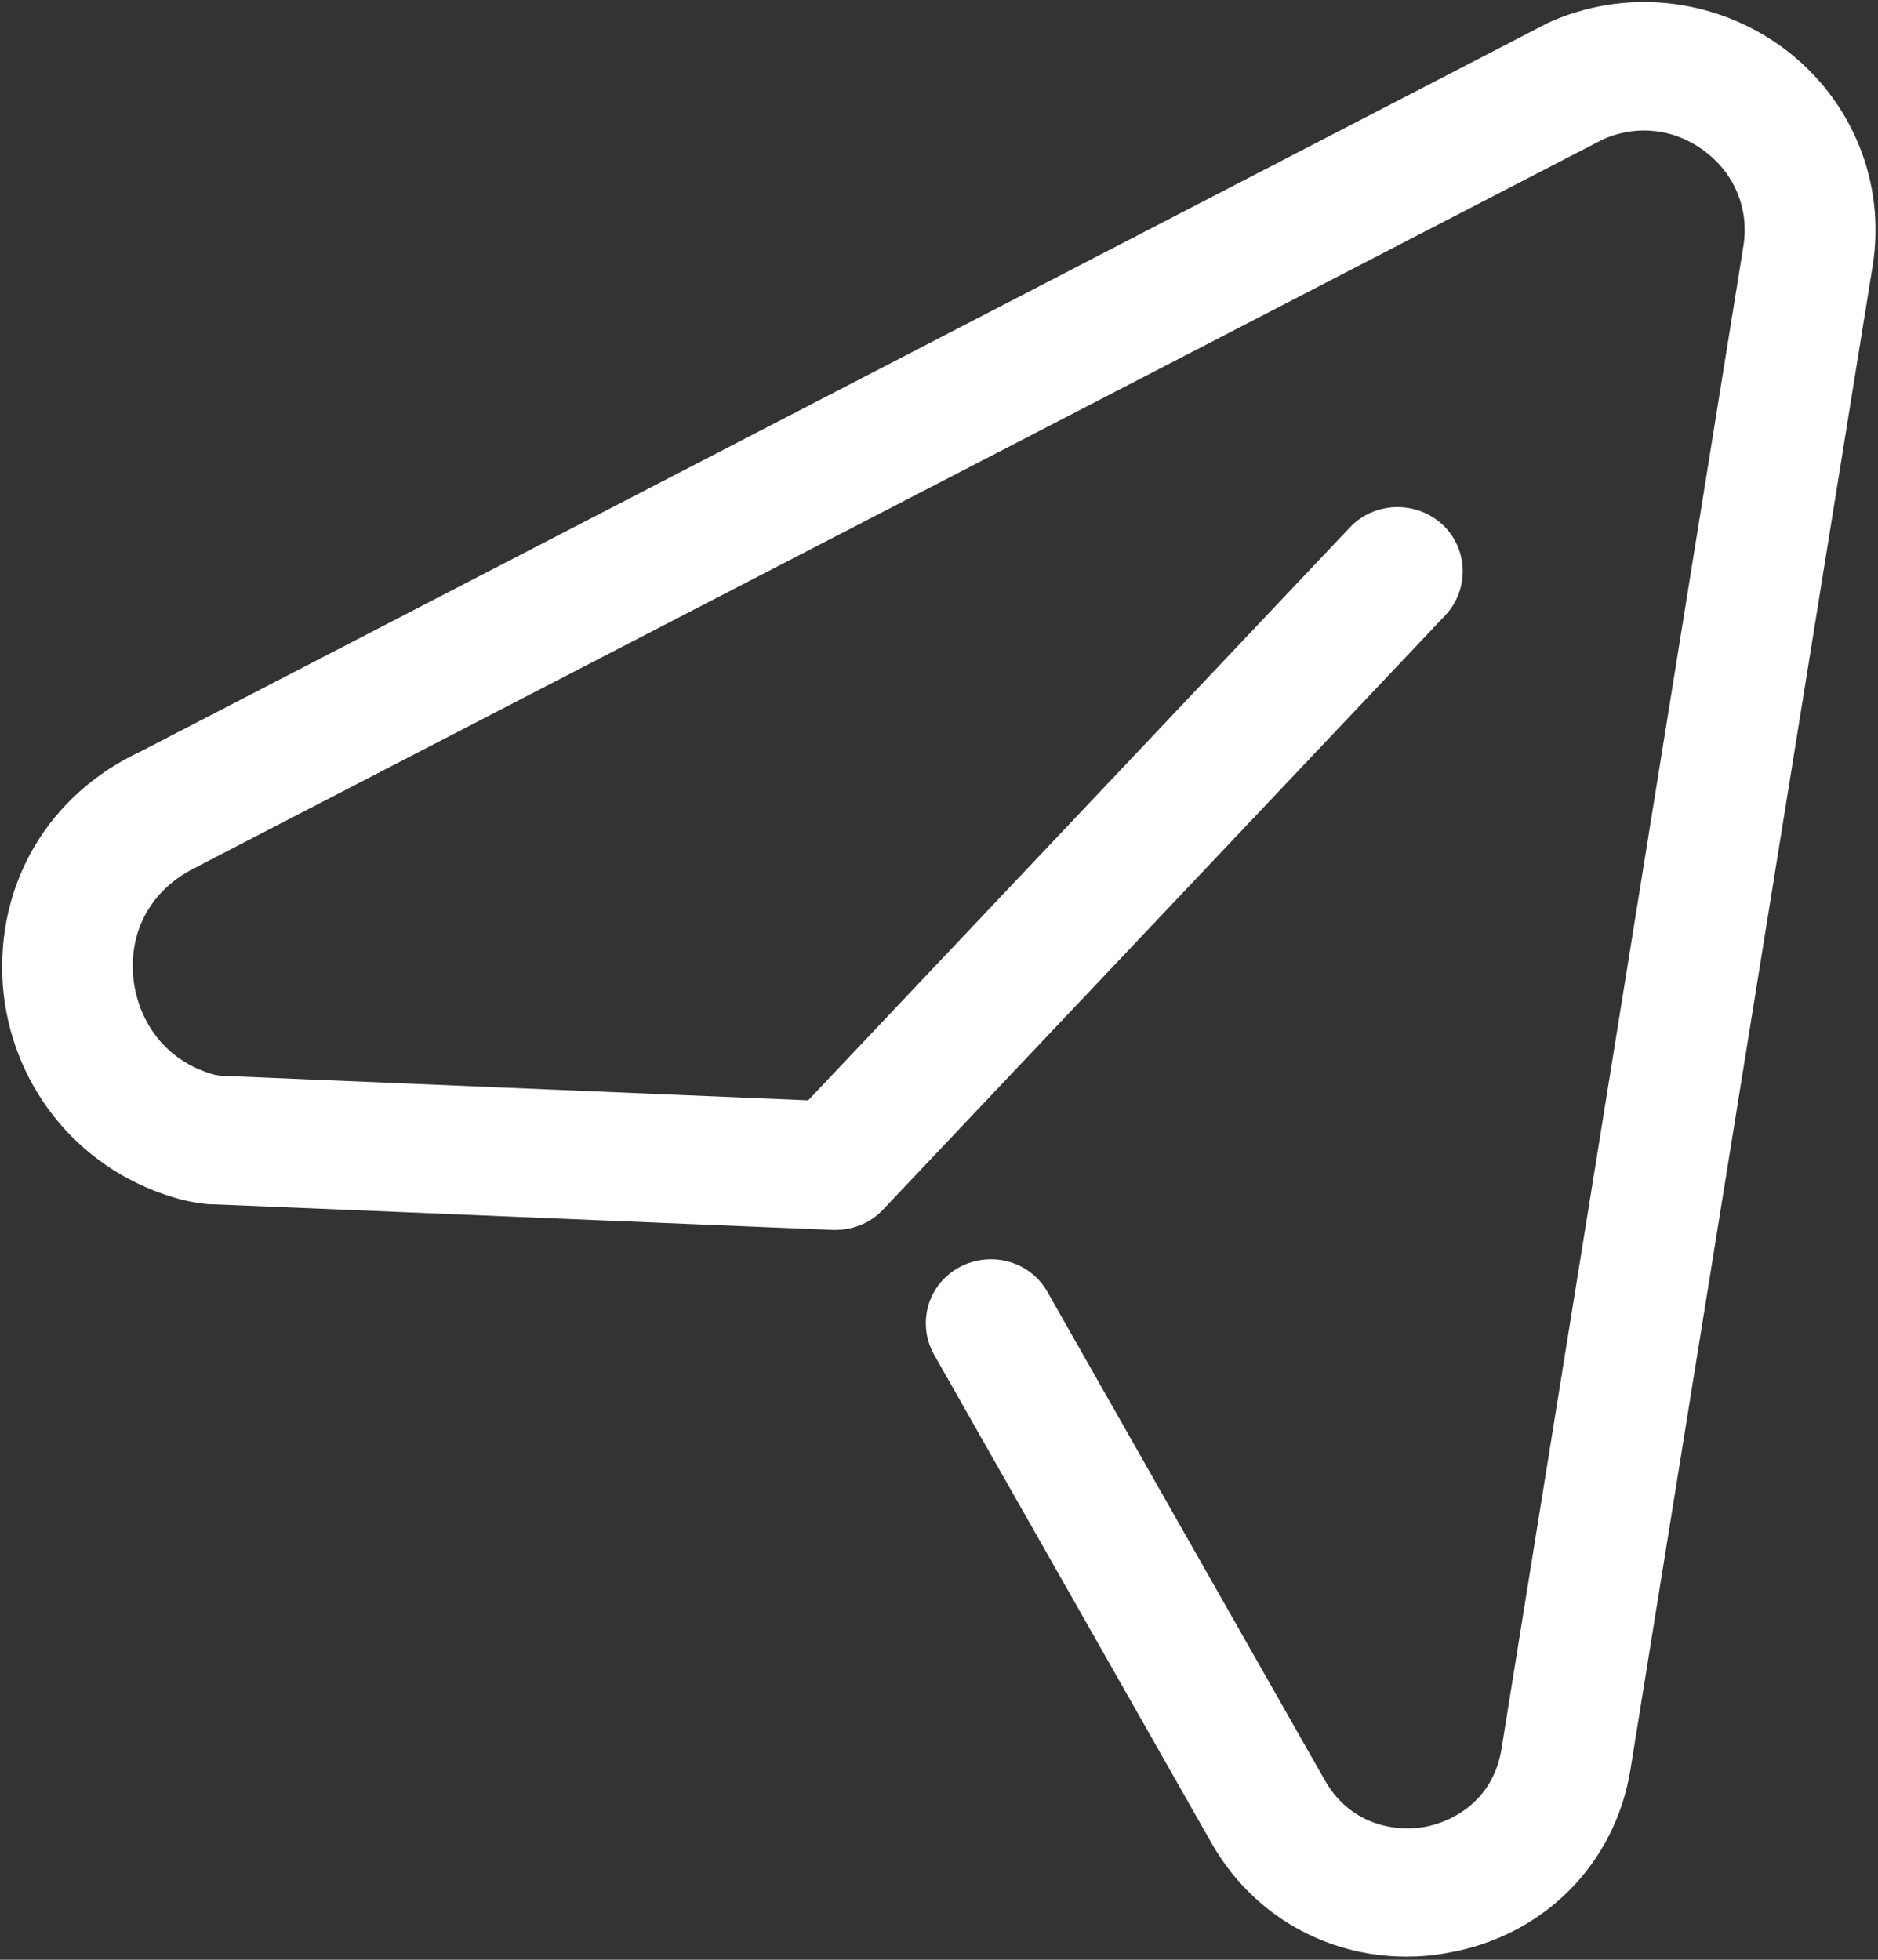
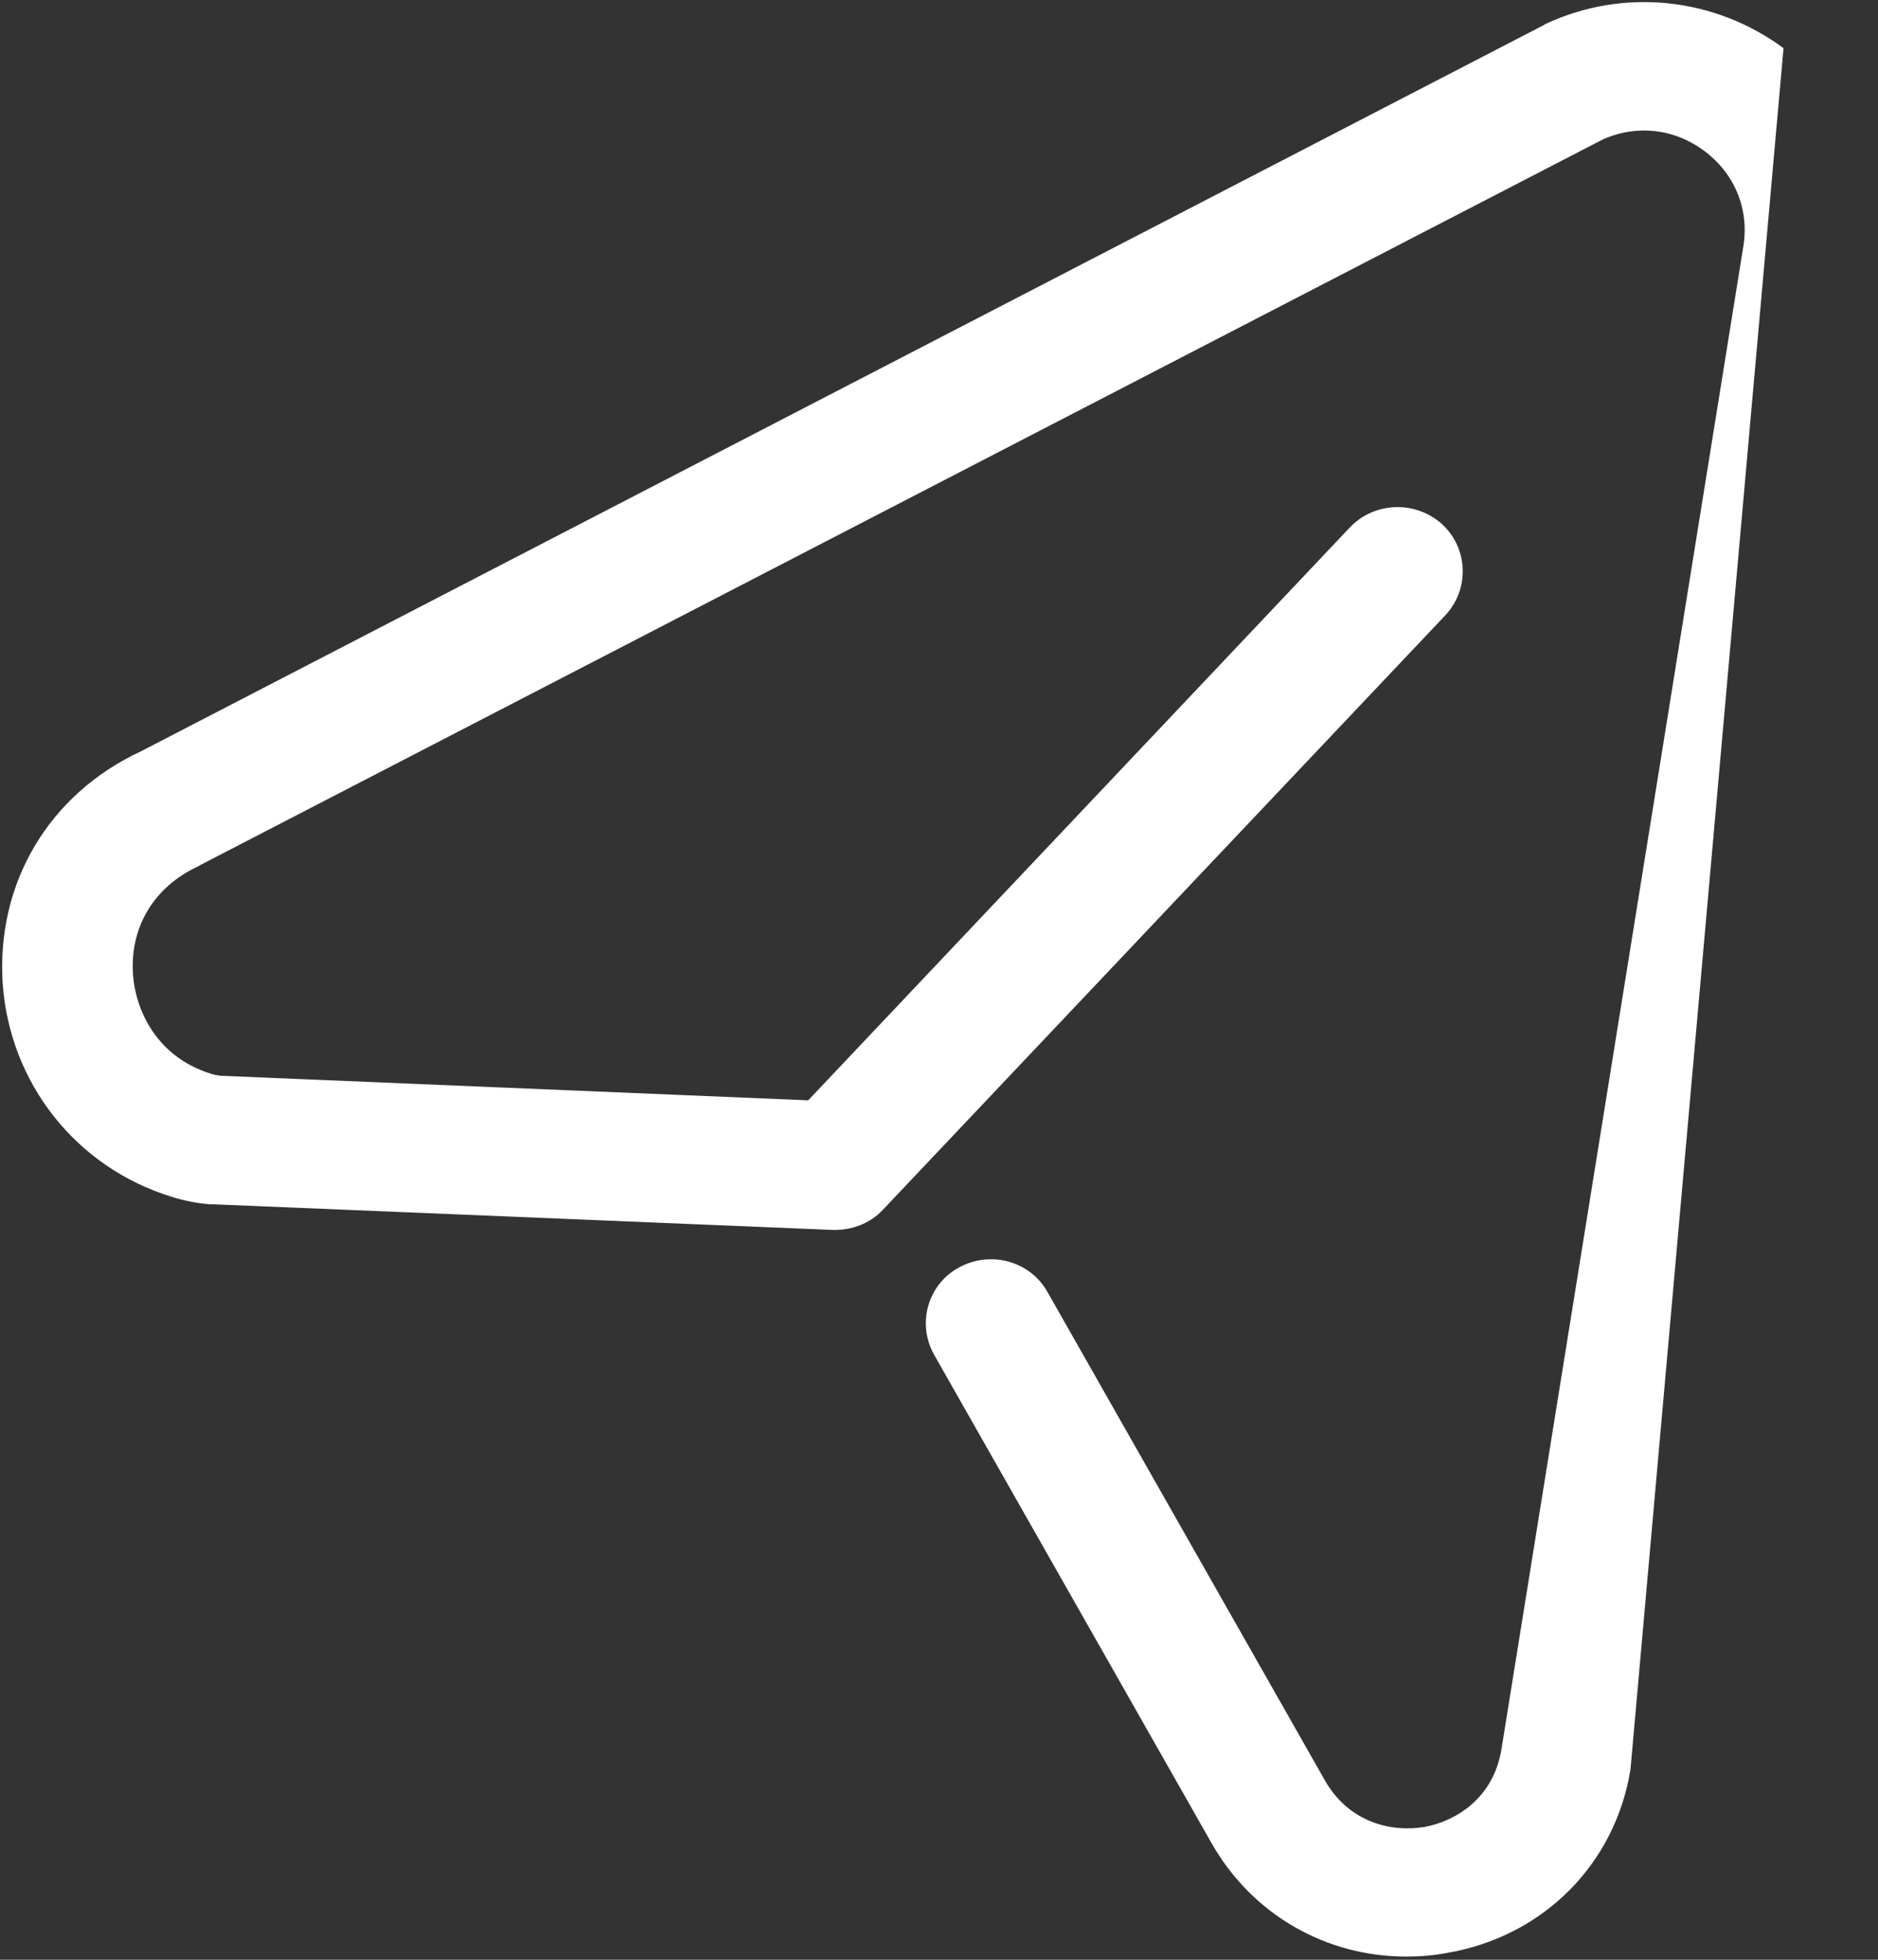
<svg xmlns="http://www.w3.org/2000/svg" version="1.1" width="23px" height="24px">
  <rect width="100%" height="100%" fill="#333333" stroke="none" />
  <g transform="matrix(1 0 0 1 -1208 -672 )">
-     <path d="M 17.729 23.915  C 17.556 23.948  17.39 23.961  17.223 23.961  C 16.24 23.961  15.336 23.449  14.837 22.57  L 11.44 16.59  C 11.227 16.21  11.36 15.731  11.746 15.521  C 12.132 15.311  12.617 15.443  12.829 15.823  L 16.226 21.803  C 16.525 22.328  17.051 22.439  17.443 22.374  C 17.835 22.302  18.287 22.02  18.387 21.43  L 21.351 3.016  C 21.425 2.564  21.245 2.125  20.873 1.849  C 20.507 1.574  20.042 1.521  19.623 1.711  L 2.46 10.59  C 2.446 10.597  2.44 10.603  2.426 10.61  C 1.888 10.859  1.589 11.351  1.629 11.934  C 1.662 12.387  1.928 12.944  2.579 13.148  C 2.612 13.161  2.652 13.167  2.699 13.174  L 9.898 13.475  L 16.532 6.459  C 16.831 6.144  17.336 6.125  17.662 6.42  C 17.981 6.715  18.001 7.213  17.702 7.534  L 10.815 14.813  C 10.656 14.984  10.43 15.069  10.197 15.062  L 2.606 14.748  L 2.566 14.748  C 2.4 14.734  2.247 14.702  2.101 14.656  C 0.931 14.295  0.12 13.266  0.033 12.046  C -0.047 10.813  0.598 9.725  1.728 9.2  L 18.905 0.308  C 18.918 0.302  18.925 0.295  18.938 0.289  C 19.889 -0.151  20.999 -0.033  21.843 0.59  C 22.681 1.213  23.1 2.236  22.934 3.259  L 19.969 21.666  C 19.783 22.826  18.905 23.711  17.729 23.915  Z " fill-rule="nonzero" fill="#ffffff" stroke="none" transform="matrix(1 0 0 1 1208 672 )" />
+     <path d="M 17.729 23.915  C 17.556 23.948  17.39 23.961  17.223 23.961  C 16.24 23.961  15.336 23.449  14.837 22.57  L 11.44 16.59  C 11.227 16.21  11.36 15.731  11.746 15.521  C 12.132 15.311  12.617 15.443  12.829 15.823  L 16.226 21.803  C 16.525 22.328  17.051 22.439  17.443 22.374  C 17.835 22.302  18.287 22.02  18.387 21.43  L 21.351 3.016  C 21.425 2.564  21.245 2.125  20.873 1.849  C 20.507 1.574  20.042 1.521  19.623 1.711  L 2.46 10.59  C 2.446 10.597  2.44 10.603  2.426 10.61  C 1.888 10.859  1.589 11.351  1.629 11.934  C 1.662 12.387  1.928 12.944  2.579 13.148  C 2.612 13.161  2.652 13.167  2.699 13.174  L 9.898 13.475  L 16.532 6.459  C 16.831 6.144  17.336 6.125  17.662 6.42  C 17.981 6.715  18.001 7.213  17.702 7.534  L 10.815 14.813  C 10.656 14.984  10.43 15.069  10.197 15.062  L 2.606 14.748  L 2.566 14.748  C 2.4 14.734  2.247 14.702  2.101 14.656  C 0.931 14.295  0.12 13.266  0.033 12.046  C -0.047 10.813  0.598 9.725  1.728 9.2  L 18.905 0.308  C 18.918 0.302  18.925 0.295  18.938 0.289  C 19.889 -0.151  20.999 -0.033  21.843 0.59  L 19.969 21.666  C 19.783 22.826  18.905 23.711  17.729 23.915  Z " fill-rule="nonzero" fill="#ffffff" stroke="none" transform="matrix(1 0 0 1 1208 672 )" />
  </g>
</svg>